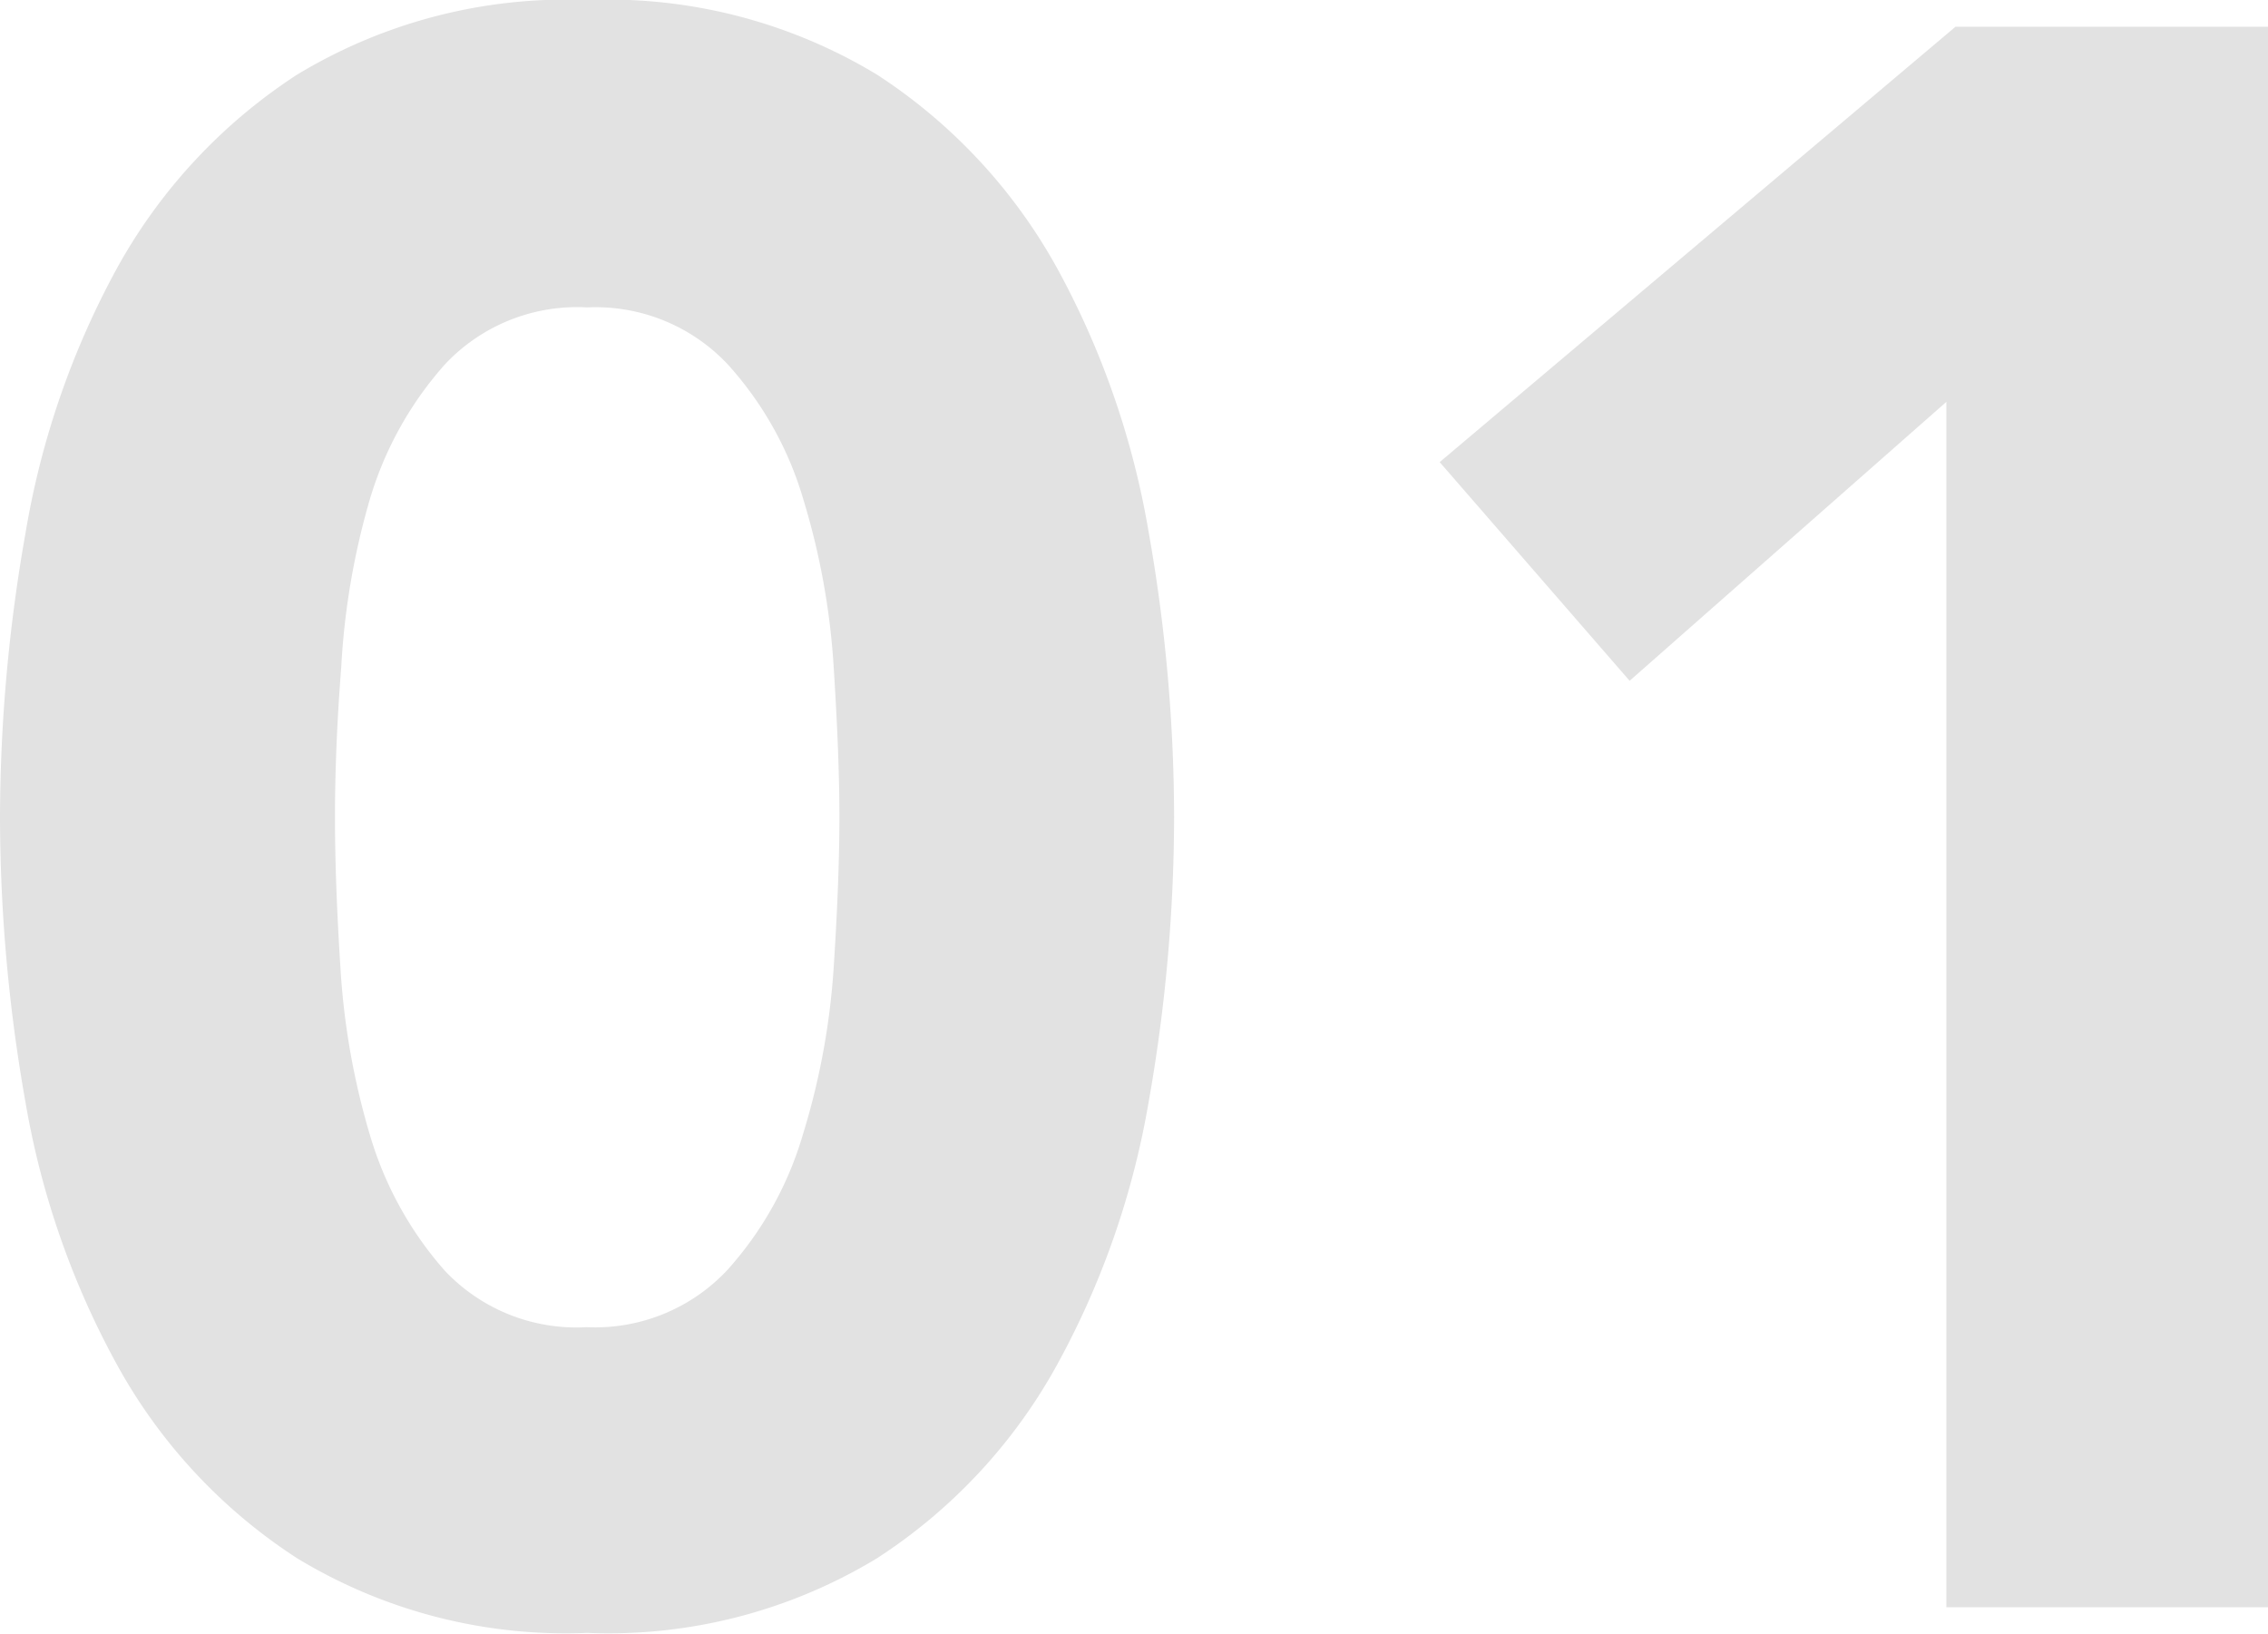
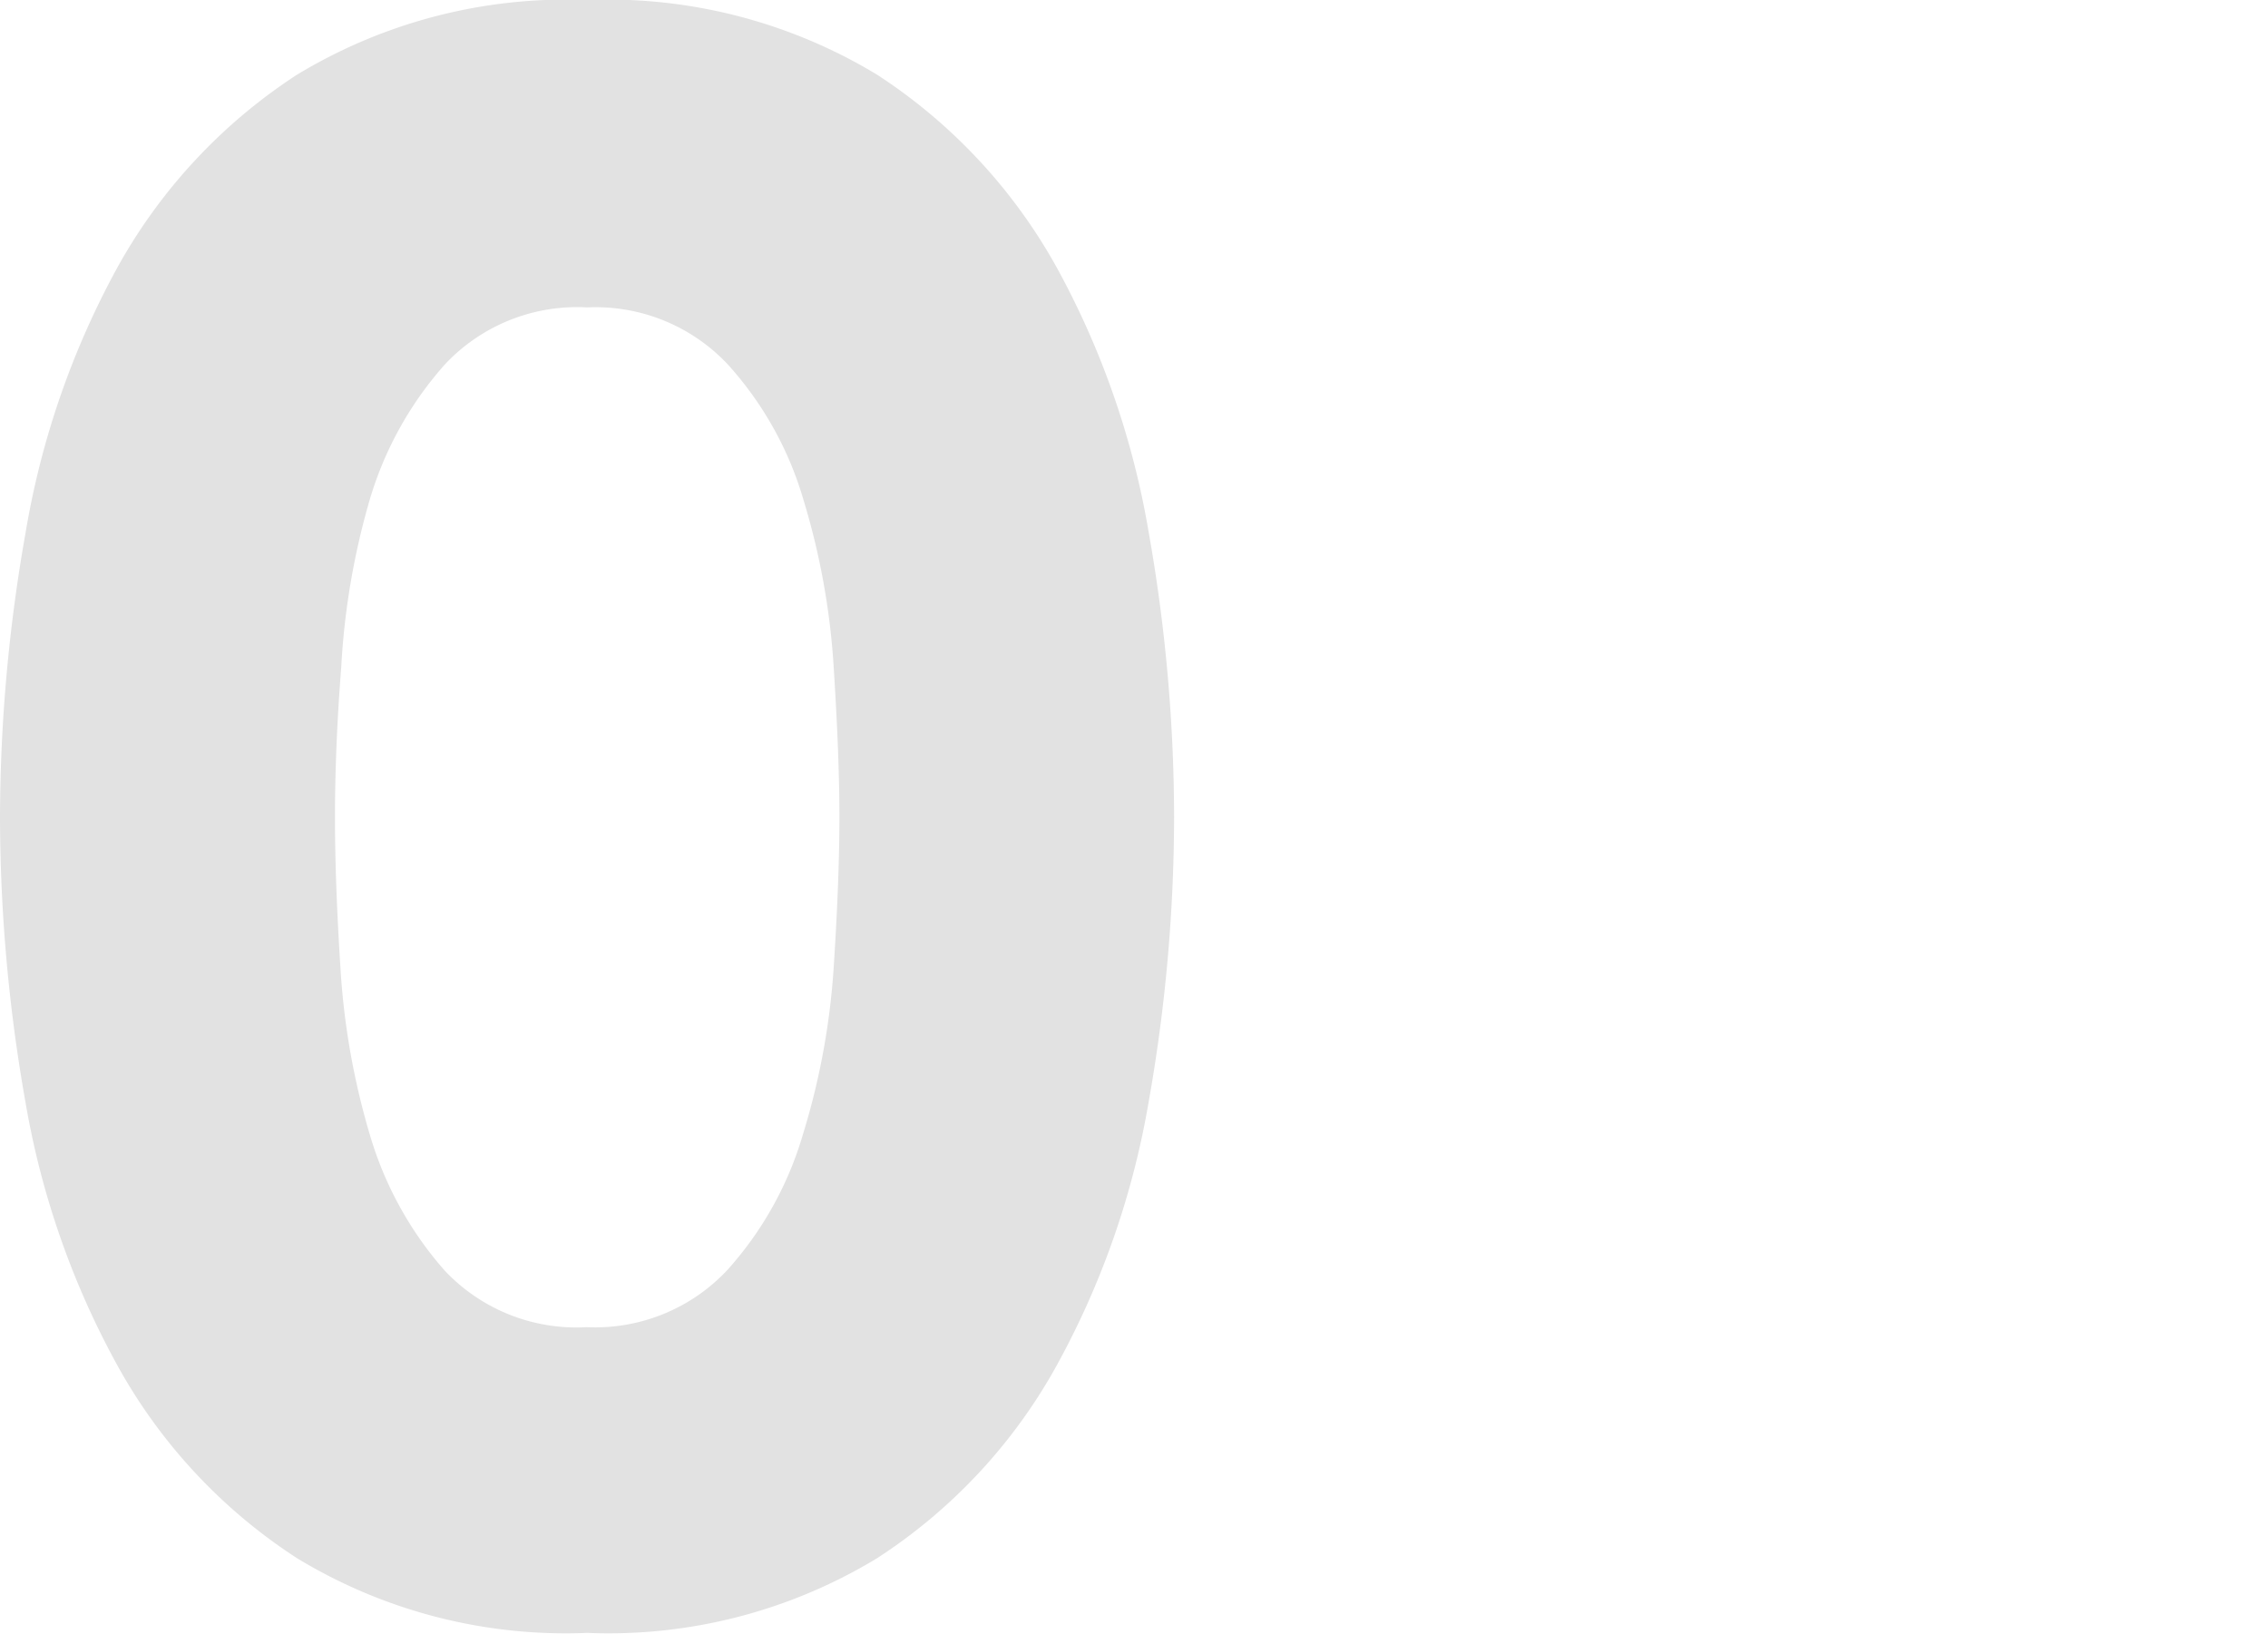
<svg xmlns="http://www.w3.org/2000/svg" viewBox="0 0 79.76 57.46">
  <defs>
    <style>.cls-1{fill:#e2e2e2;}</style>
  </defs>
  <g id="レイヤー_2" data-name="レイヤー 2">
    <g id="レイヤー_1-2" data-name="レイヤー 1">
      <path class="cls-1" d="M0,28.73a57.84,57.84,0,0,1,.9-10A29.54,29.54,0,0,1,4.12,9.42a19.13,19.13,0,0,1,6.32-6.79A18.28,18.28,0,0,1,20.65,0a18.26,18.26,0,0,1,10.2,2.63,19.13,19.13,0,0,1,6.32,6.79,29.54,29.54,0,0,1,3.22,9.26,57.84,57.84,0,0,1,.9,10.05,57.75,57.75,0,0,1-.9,10.05A29.46,29.46,0,0,1,37.17,48a19,19,0,0,1-6.32,6.79,18.18,18.18,0,0,1-10.2,2.63,18.2,18.2,0,0,1-10.21-2.63A19,19,0,0,1,4.12,48,29.46,29.46,0,0,1,.9,38.78,57.75,57.75,0,0,1,0,28.73Zm11.78,0c0,1.47.06,3.22.19,5.26A26,26,0,0,0,13,39.88a12.58,12.58,0,0,0,2.63,4.79,6.36,6.36,0,0,0,5,2,6.37,6.37,0,0,0,4.94-2,12.26,12.26,0,0,0,2.67-4.79A25.42,25.42,0,0,0,29.32,34c.13-2,.2-3.79.2-5.26s-.07-3.22-.2-5.26a25.52,25.52,0,0,0-1.06-5.89,12.15,12.15,0,0,0-2.67-4.78,6.37,6.37,0,0,0-4.94-2,6.37,6.37,0,0,0-5,2A12.46,12.46,0,0,0,13,17.58,26.06,26.06,0,0,0,12,23.47C11.84,25.51,11.78,27.27,11.78,28.73Z" />
-       <path class="cls-1" d="M68.45,14.13,57.31,23.94l-6.68-7.69L68.77.94h11V56.52H68.45Z" />
    </g>
  </g>
</svg>